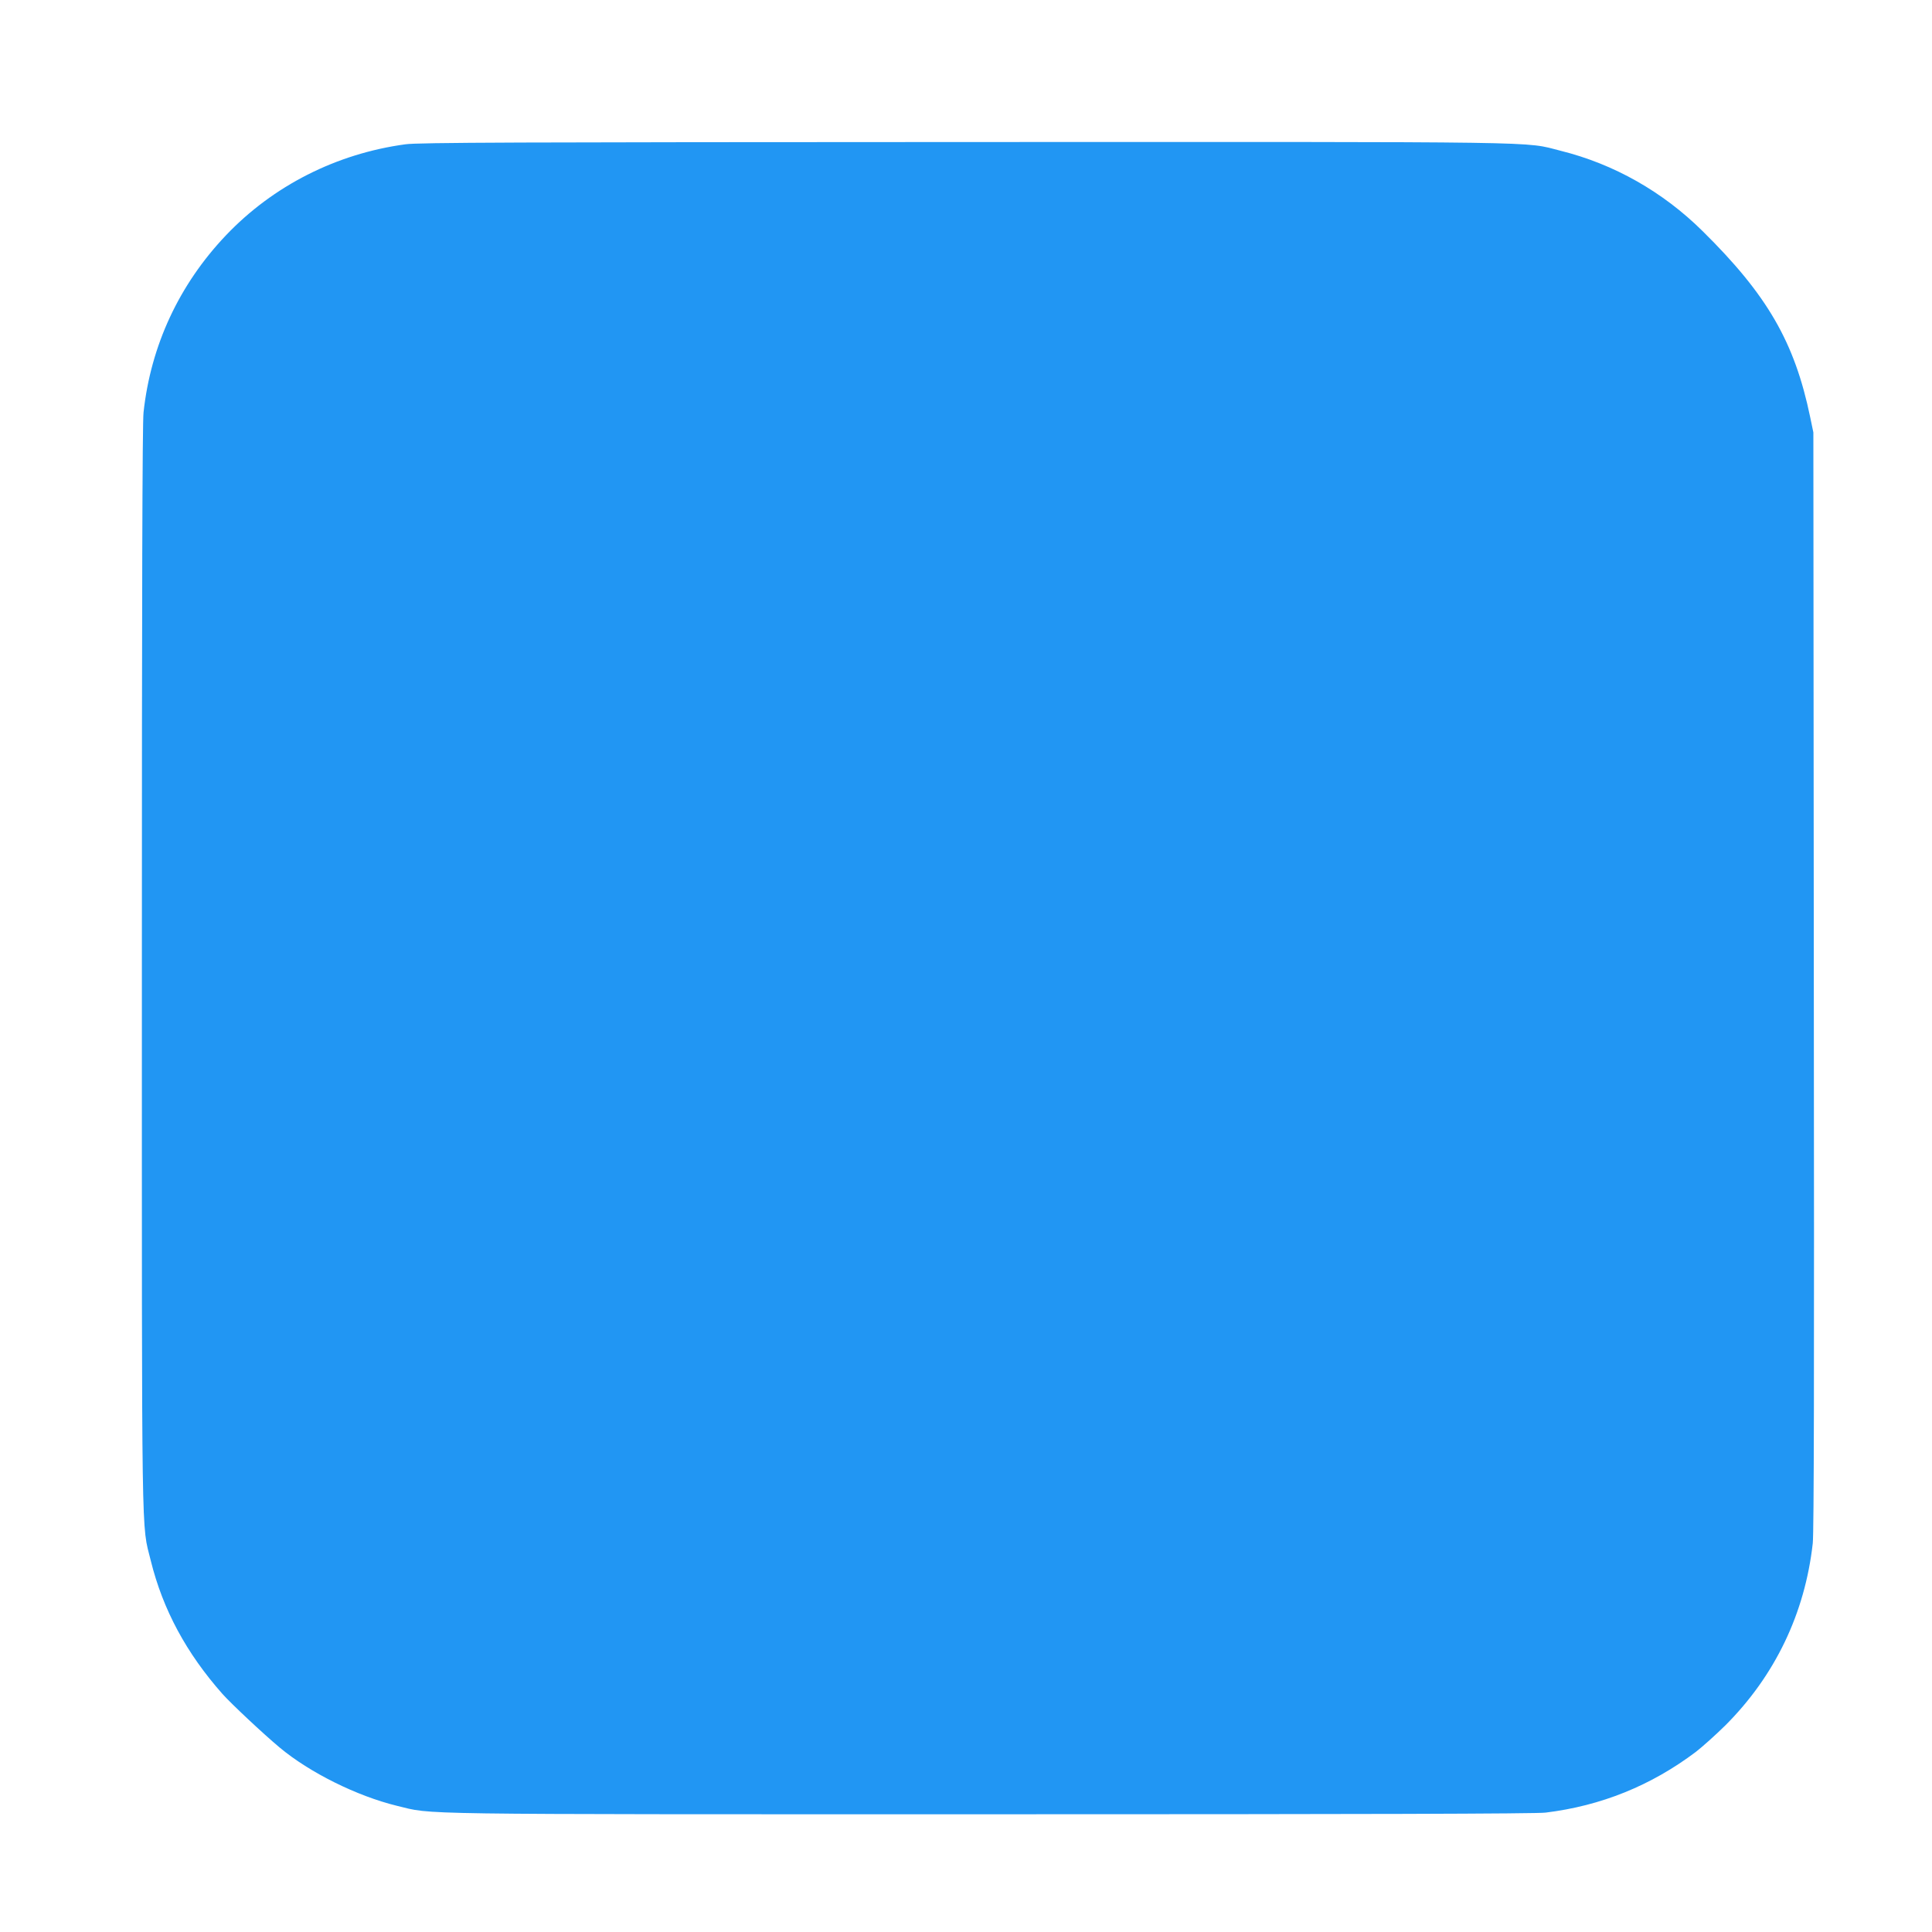
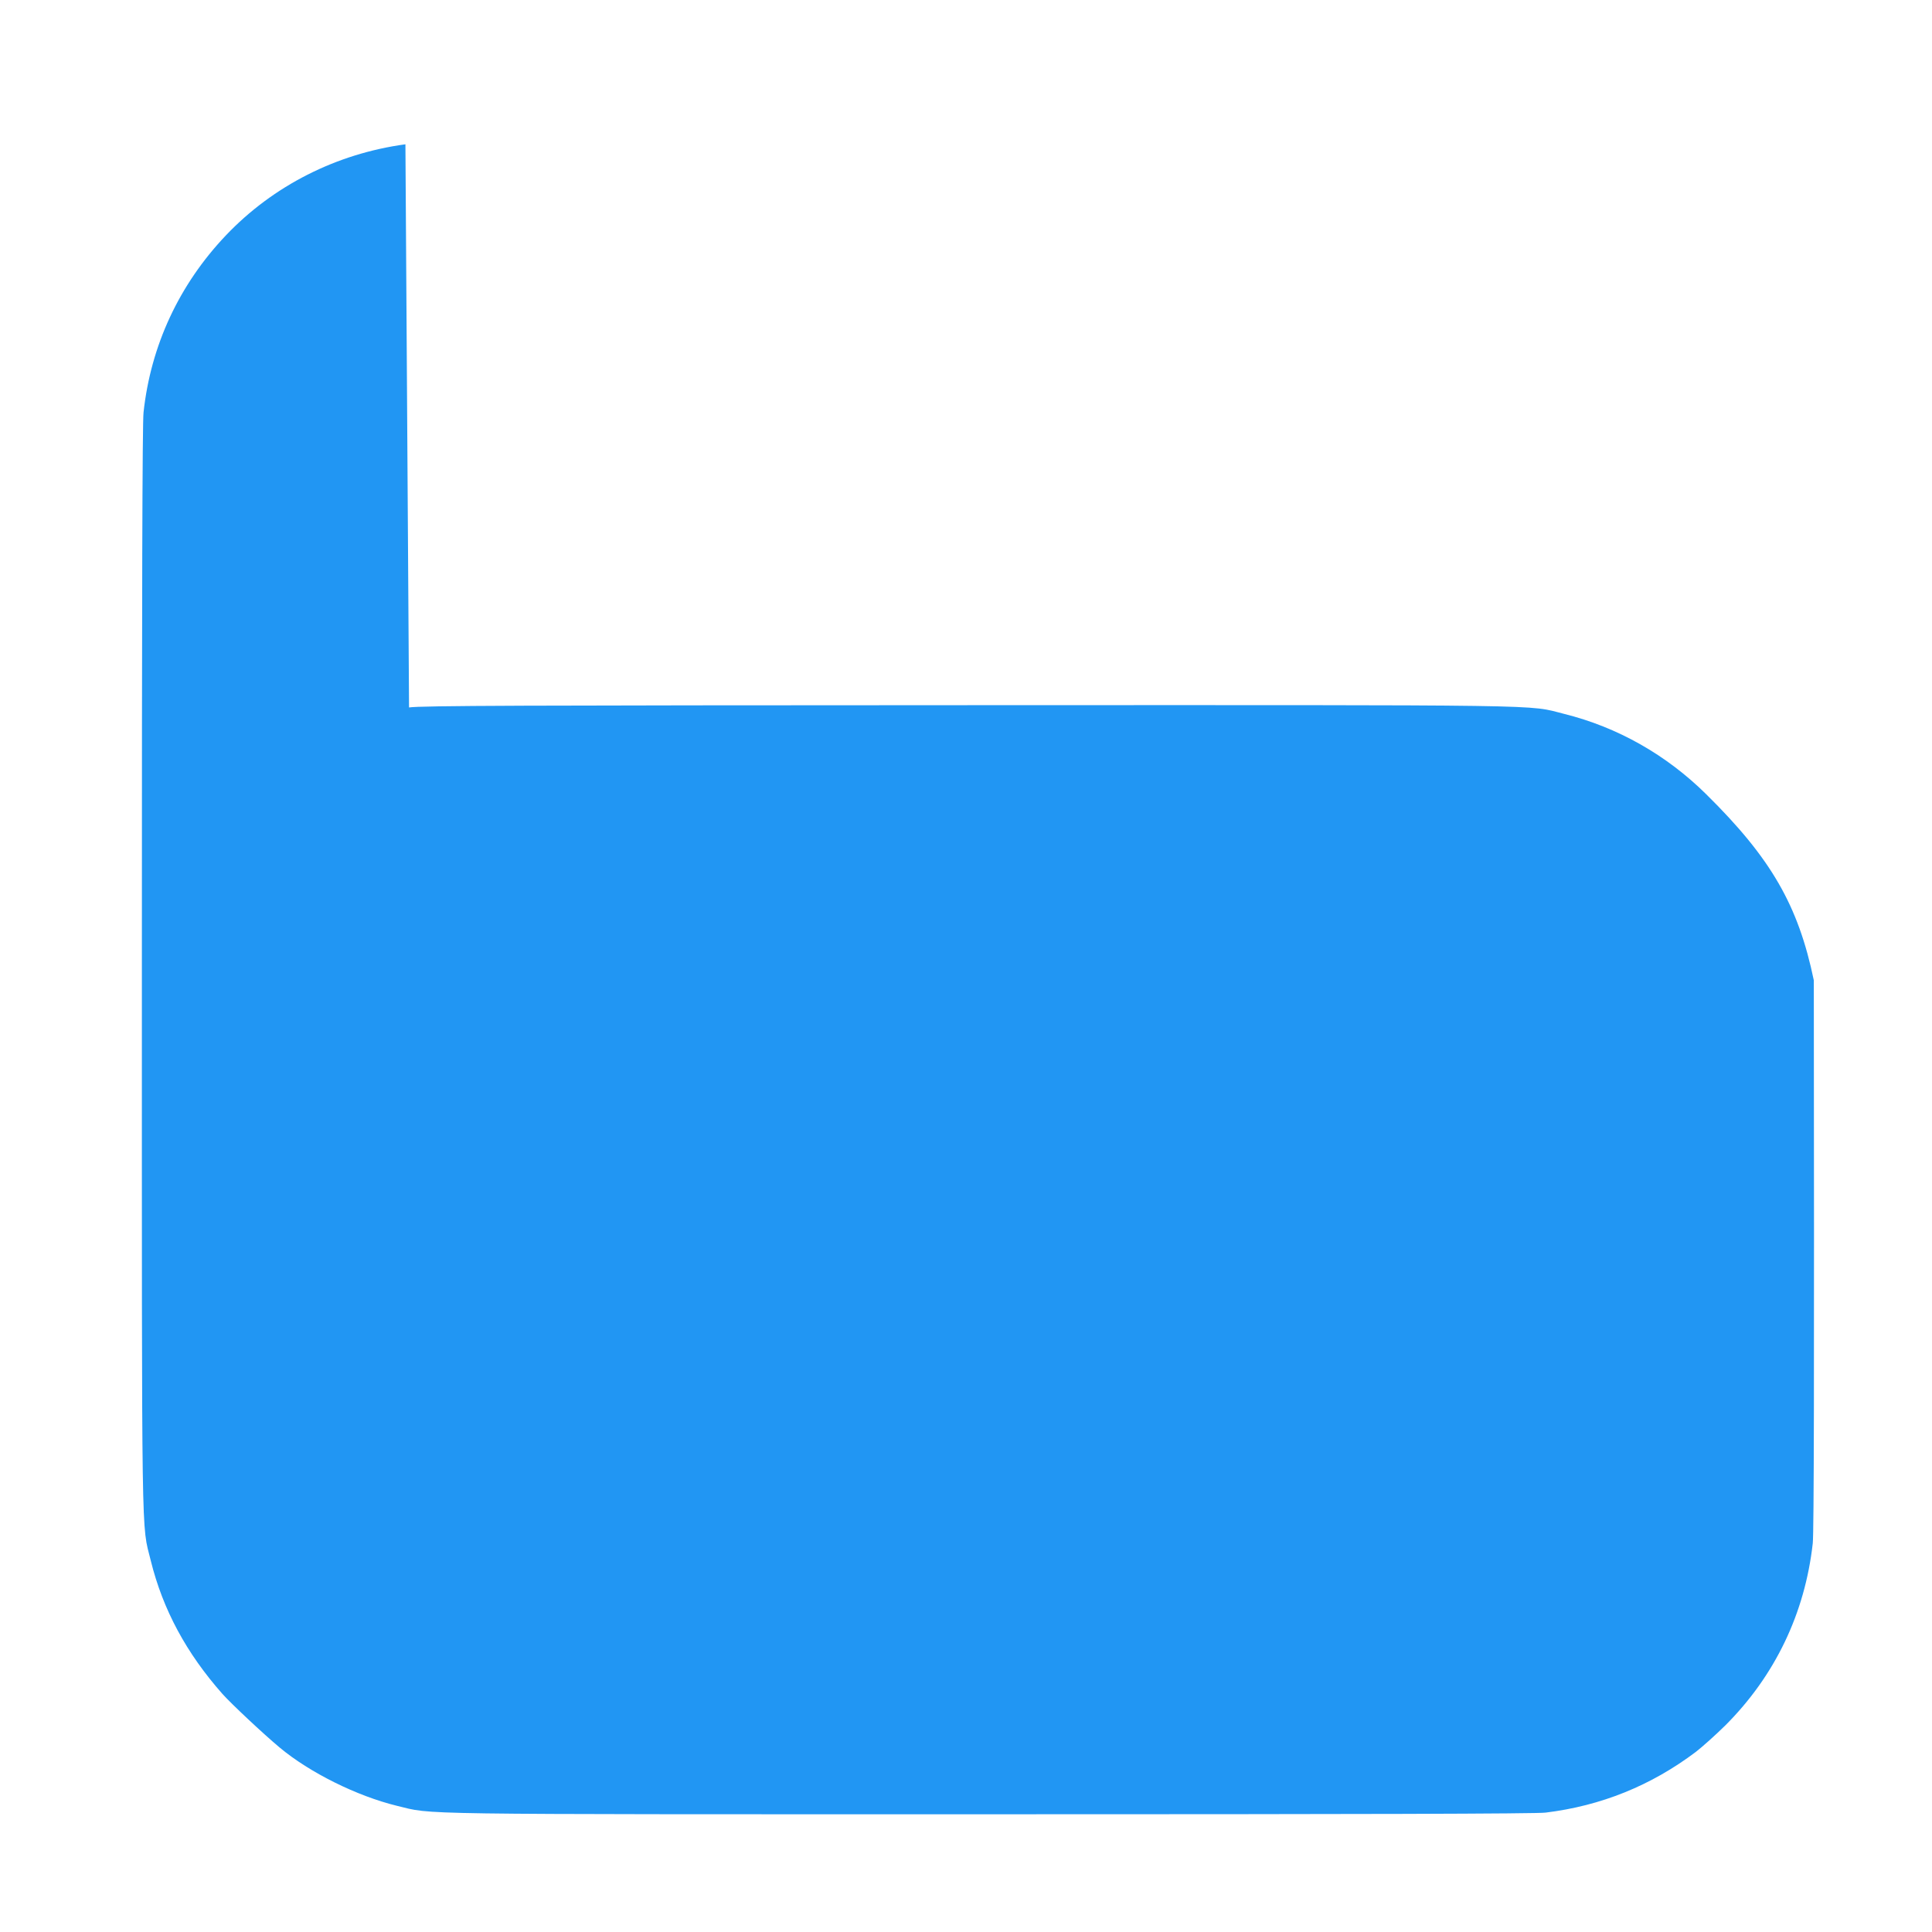
<svg xmlns="http://www.w3.org/2000/svg" version="1.0" width="1280pt" height="1280pt" viewBox="0 0 1280 1280" preserveAspectRatio="xMidYMid meet">
  <g transform="translate(0,1280) scale(0.1,-0.1)" fill="#2196f3" stroke="none">
-     <path d="M2686 11844 c-457 -62 -876 -274 -1189 -603 -310 -326 -498 -730 -546 -1173 -8 -67 -11 -1220 -11 -3677 0 -3928 -4 -3676 59 -3931 80 -324 236 -613 475 -883 58 -65 269 -263 379 -355 199 -166 511 -321 777 -386 246 -59 9 -56 3933 -56 2452 0 3619 3 3677 11 368 45 699 179 995 402 44 34 132 113 196 176 329 329 527 742 579 1206 8 72 10 1120 7 3730 l-3 3630 -21 101 c-103 497 -284 810 -713 1233 -264 261 -587 444 -940 532 -249 63 -8 59 -3955 58 -2958 -1 -3618 -3 -3699 -15z" />
+     <path d="M2686 11844 c-457 -62 -876 -274 -1189 -603 -310 -326 -498 -730 -546 -1173 -8 -67 -11 -1220 -11 -3677 0 -3928 -4 -3676 59 -3931 80 -324 236 -613 475 -883 58 -65 269 -263 379 -355 199 -166 511 -321 777 -386 246 -59 9 -56 3933 -56 2452 0 3619 3 3677 11 368 45 699 179 995 402 44 34 132 113 196 176 329 329 527 742 579 1206 8 72 10 1120 7 3730 c-103 497 -284 810 -713 1233 -264 261 -587 444 -940 532 -249 63 -8 59 -3955 58 -2958 -1 -3618 -3 -3699 -15z" />
  </g>
</svg>